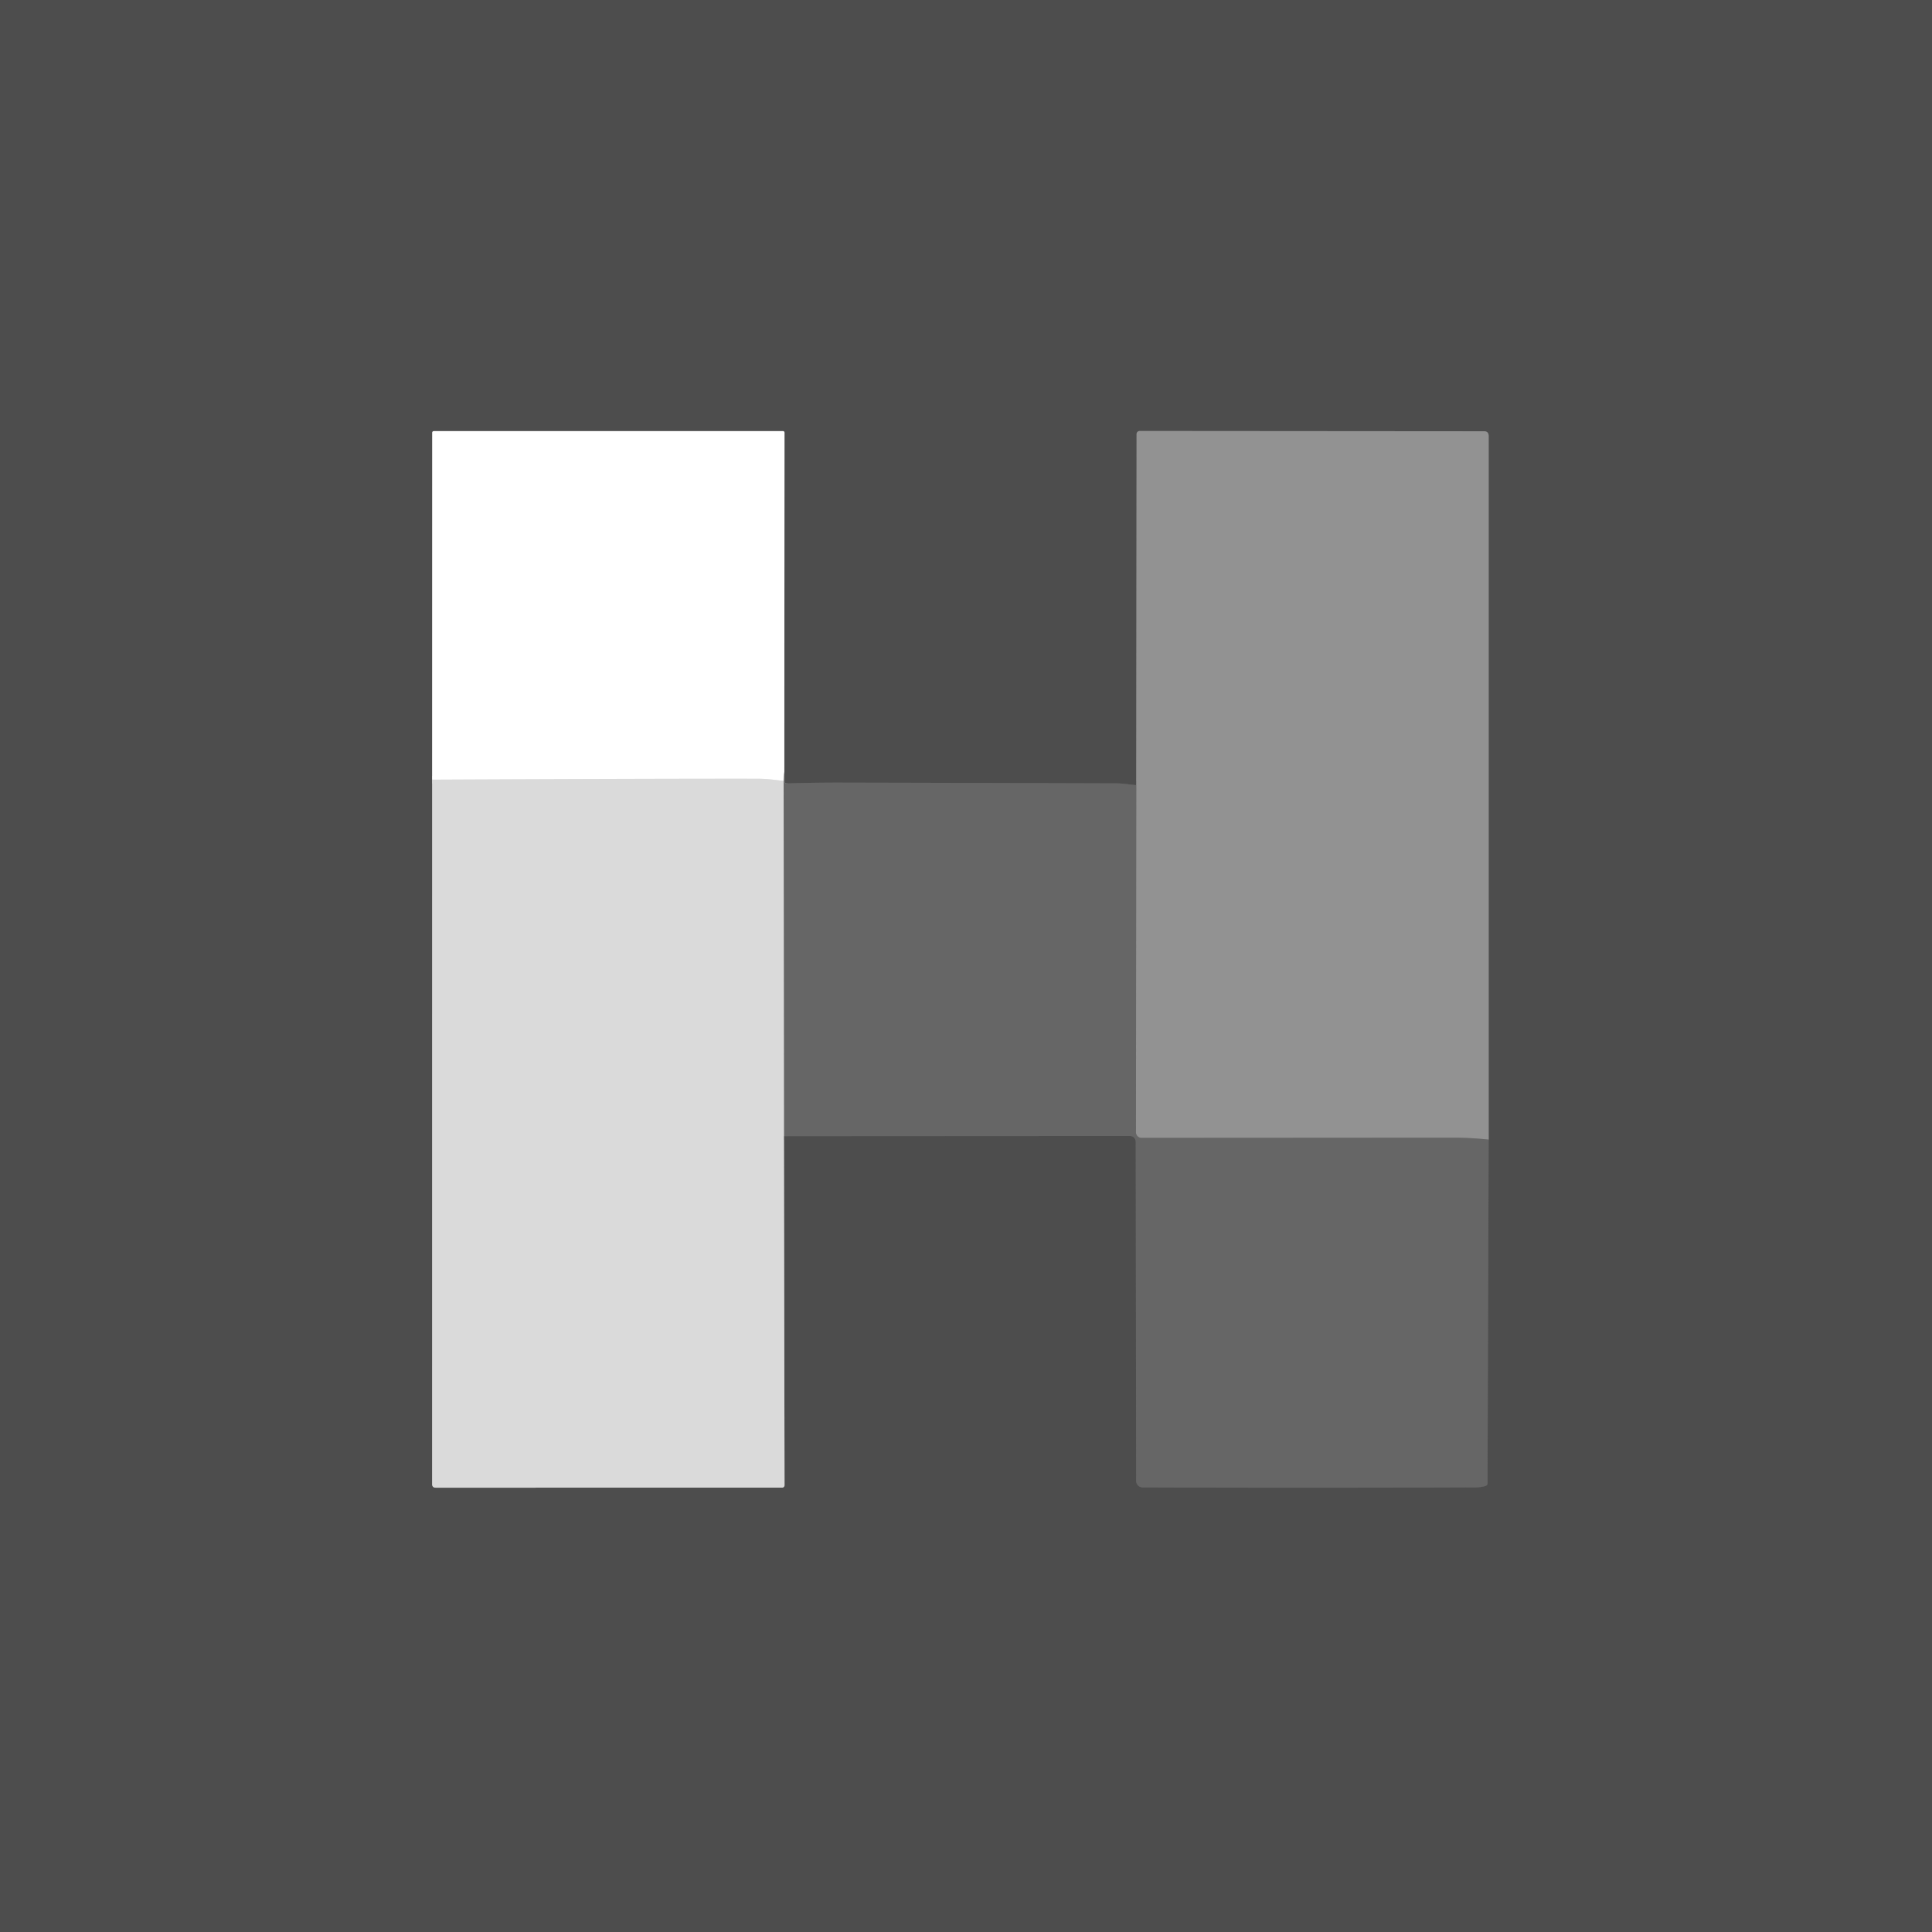
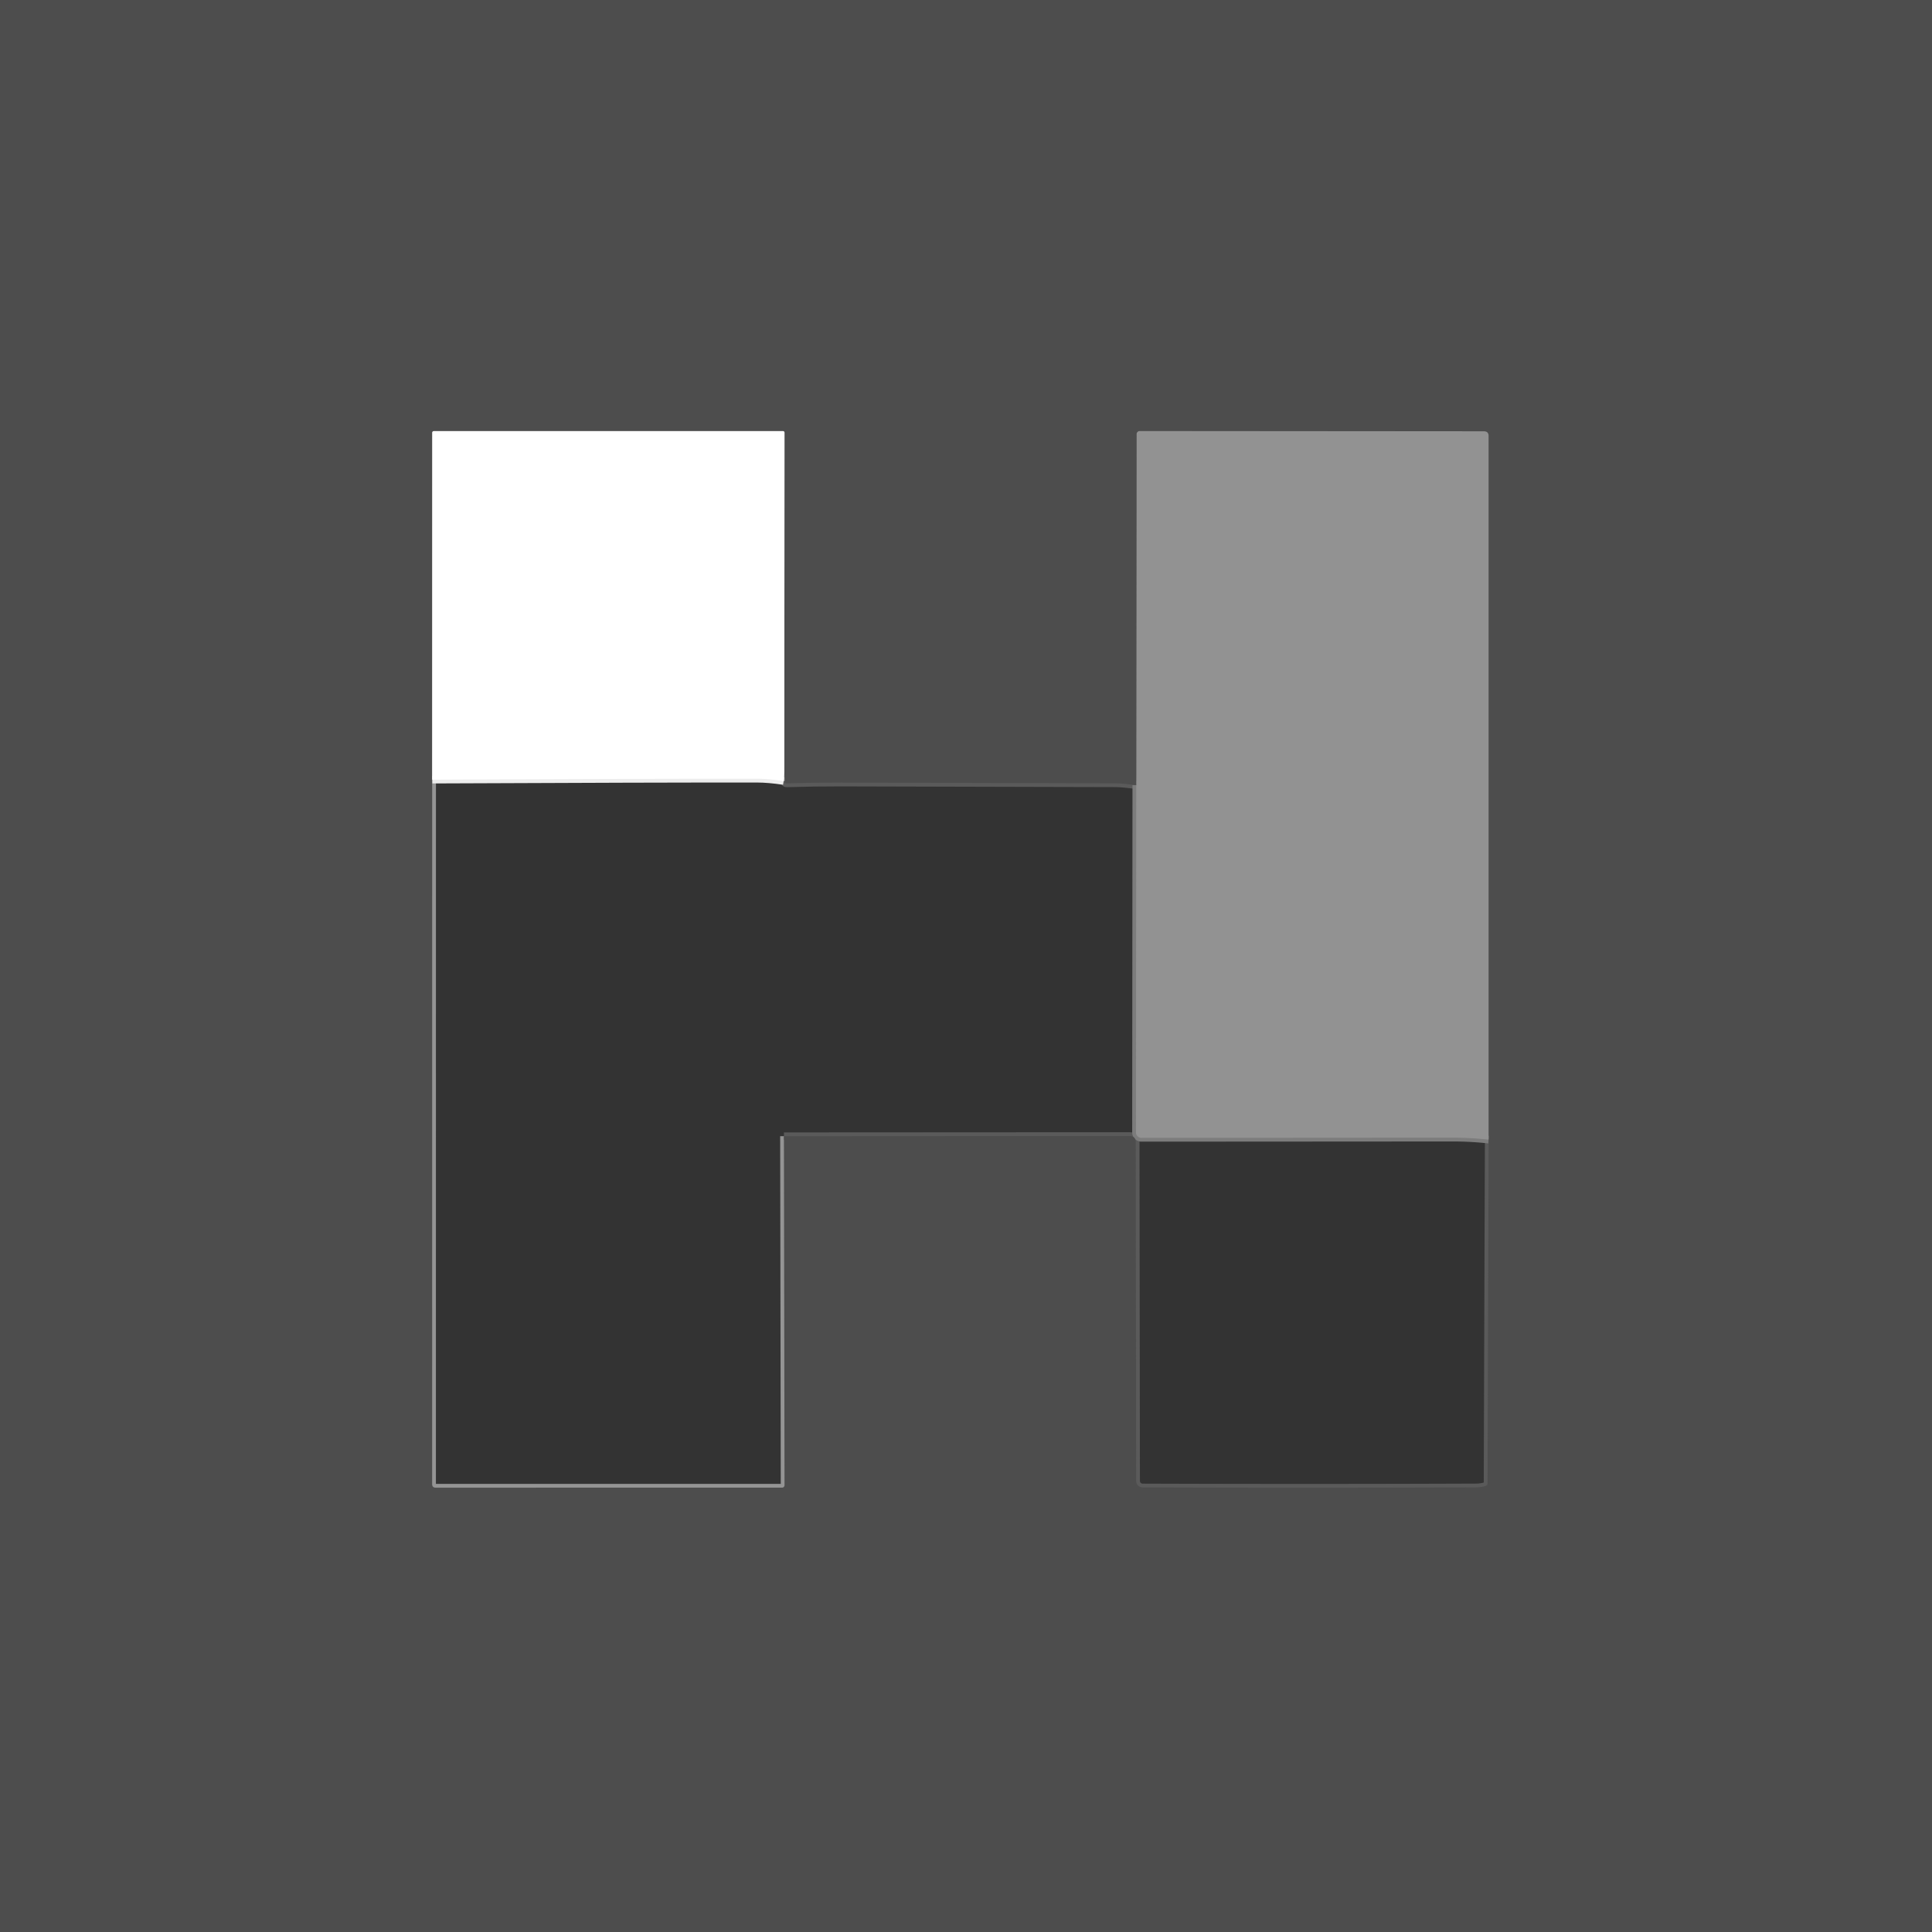
<svg xmlns="http://www.w3.org/2000/svg" version="1.1" viewBox="0.00 0.00 512.00 512.00">
  <rect x="0.00" y="0.00" width="512.00" height="512.00" fill="#333333" stroke="none" />
  <g stroke-width="2.00" fill="none" stroke-linecap="butt">
    <path stroke="#949494" vector-effect="non-scaling-stroke" d="   M 114.53 206.62   L 114.52 393.29   Q 114.52 394.25 115.48 394.25   L 207.27 394.24   A 0.65 0.64 90.0 0 0 207.91 393.59   L 207.75 301.10" />
    <path stroke="#5a5a5a" vector-effect="non-scaling-stroke" d="   M 207.75 301.10   L 299.31 301.05   Q 300.98 301.05 300.98 302.72   L 301.09 392.44   A 1.74 1.74 0.0 0 0 302.82 394.18   Q 347.06 394.34 390.99 394.17   Q 392.50 394.17 393.67 393.79   Q 394.21 393.61 394.21 393.05   L 394.51 302.02" />
-     <path stroke="#707070" vector-effect="non-scaling-stroke" d="   M 394.51 302.02   L 394.51 115.55   Q 394.51 114.29 393.25 114.29   L 302.03 114.22   A 0.82 0.81 0.0 0 0 301.21 115.03   L 301.12 208.07" />
    <path stroke="#5a5a5a" vector-effect="non-scaling-stroke" d="   M 301.12 208.07   C 299.19 207.89 297.49 207.59 295.62 207.59   Q 259.19 207.48 222.75 207.40   Q 215.64 207.39 208.47 207.61   Q 207.96 207.63 207.94 207.12   L 207.85 204.53" />
    <path stroke="#a6a6a6" vector-effect="non-scaling-stroke" d="   M 207.85 204.53   L 207.90 114.66   A 0.41 0.41 0.0 0 0 207.49 114.25   L 115.03 114.25   Q 114.55 114.25 114.55 114.73   L 114.53 206.62" />
    <path stroke="#b3b3b3" vector-effect="non-scaling-stroke" d="   M 207.85 204.53   L 207.67 206.98" />
    <path stroke="#ededed" vector-effect="non-scaling-stroke" d="   M 207.67 206.98   Q 203.63 206.38 200.69 206.38   Q 174.17 206.35 114.53 206.62" />
-     <path stroke="#a0a0a0" vector-effect="non-scaling-stroke" d="   M 207.75 301.10   L 207.67 206.98" />
    <path stroke="#7c7c7c" vector-effect="non-scaling-stroke" d="   M 394.51 302.02   Q 389.75 301.50 385.04 301.50   Q 343.78 301.53 302.51 301.55   A 1.46 1.46 0.0 0 1 301.04 300.09   L 301.12 208.07" />
  </g>
  <path fill="#4d4d4d" d="   M 0.00 0.00   L 512.00 0.00   L 512.00 512.00   L 0.00 512.00   L 0.00 0.00   Z   M 114.53 206.62   L 114.52 393.29   Q 114.52 394.25 115.48 394.25   L 207.27 394.24   A 0.65 0.64 90.0 0 0 207.91 393.59   L 207.75 301.10   L 299.31 301.05   Q 300.98 301.05 300.98 302.72   L 301.09 392.44   A 1.74 1.74 0.0 0 0 302.82 394.18   Q 347.06 394.34 390.99 394.17   Q 392.50 394.17 393.67 393.79   Q 394.21 393.61 394.21 393.05   L 394.51 302.02   L 394.51 115.55   Q 394.51 114.29 393.25 114.29   L 302.03 114.22   A 0.82 0.81 0.0 0 0 301.21 115.03   L 301.12 208.07   C 299.19 207.89 297.49 207.59 295.62 207.59   Q 259.19 207.48 222.75 207.40   Q 215.64 207.39 208.47 207.61   Q 207.96 207.63 207.94 207.12   L 207.85 204.53   L 207.90 114.66   A 0.41 0.41 0.0 0 0 207.49 114.25   L 115.03 114.25   Q 114.55 114.25 114.55 114.73   L 114.53 206.62   Z" />
  <path fill="#ffffff" d="   M 207.85 204.53   L 207.67 206.98   Q 203.63 206.38 200.69 206.38   Q 174.17 206.35 114.53 206.62   L 114.55 114.73   Q 114.55 114.25 115.03 114.25   L 207.49 114.25   A 0.41 0.41 0.0 0 1 207.90 114.66   L 207.85 204.53   Z" />
  <path fill="#929292" d="   M 394.51 302.02   Q 389.75 301.50 385.04 301.50   Q 343.78 301.53 302.51 301.55   A 1.46 1.46 0.0 0 1 301.04 300.09   L 301.12 208.07   L 301.21 115.03   A 0.82 0.81 0.0 0 1 302.03 114.22   L 393.25 114.29   Q 394.51 114.29 394.51 115.55   L 394.51 302.02   Z" />
-   <path fill="#666666" d="   M 207.85 204.53   L 207.94 207.12   Q 207.96 207.63 208.47 207.61   Q 215.64 207.39 222.75 207.40   Q 259.19 207.48 295.62 207.59   C 297.49 207.59 299.19 207.89 301.12 208.07   L 301.04 300.09   A 1.46 1.46 0.0 0 0 302.51 301.55   Q 343.78 301.53 385.04 301.50   Q 389.75 301.50 394.51 302.02   L 394.21 393.05   Q 394.21 393.61 393.67 393.79   Q 392.50 394.17 390.99 394.17   Q 347.06 394.34 302.82 394.18   A 1.74 1.74 0.0 0 1 301.09 392.44   L 300.98 302.72   Q 300.98 301.05 299.31 301.05   L 207.75 301.10   L 207.67 206.98   L 207.85 204.53   Z" />
-   <path fill="#dadada" d="   M 207.67 206.98   L 207.75 301.10   L 207.91 393.59   A 0.65 0.64 -90.0 0 1 207.27 394.24   L 115.48 394.25   Q 114.52 394.25 114.52 393.29   L 114.53 206.62   Q 174.17 206.35 200.69 206.38   Q 203.63 206.38 207.67 206.98   Z" />
</svg>